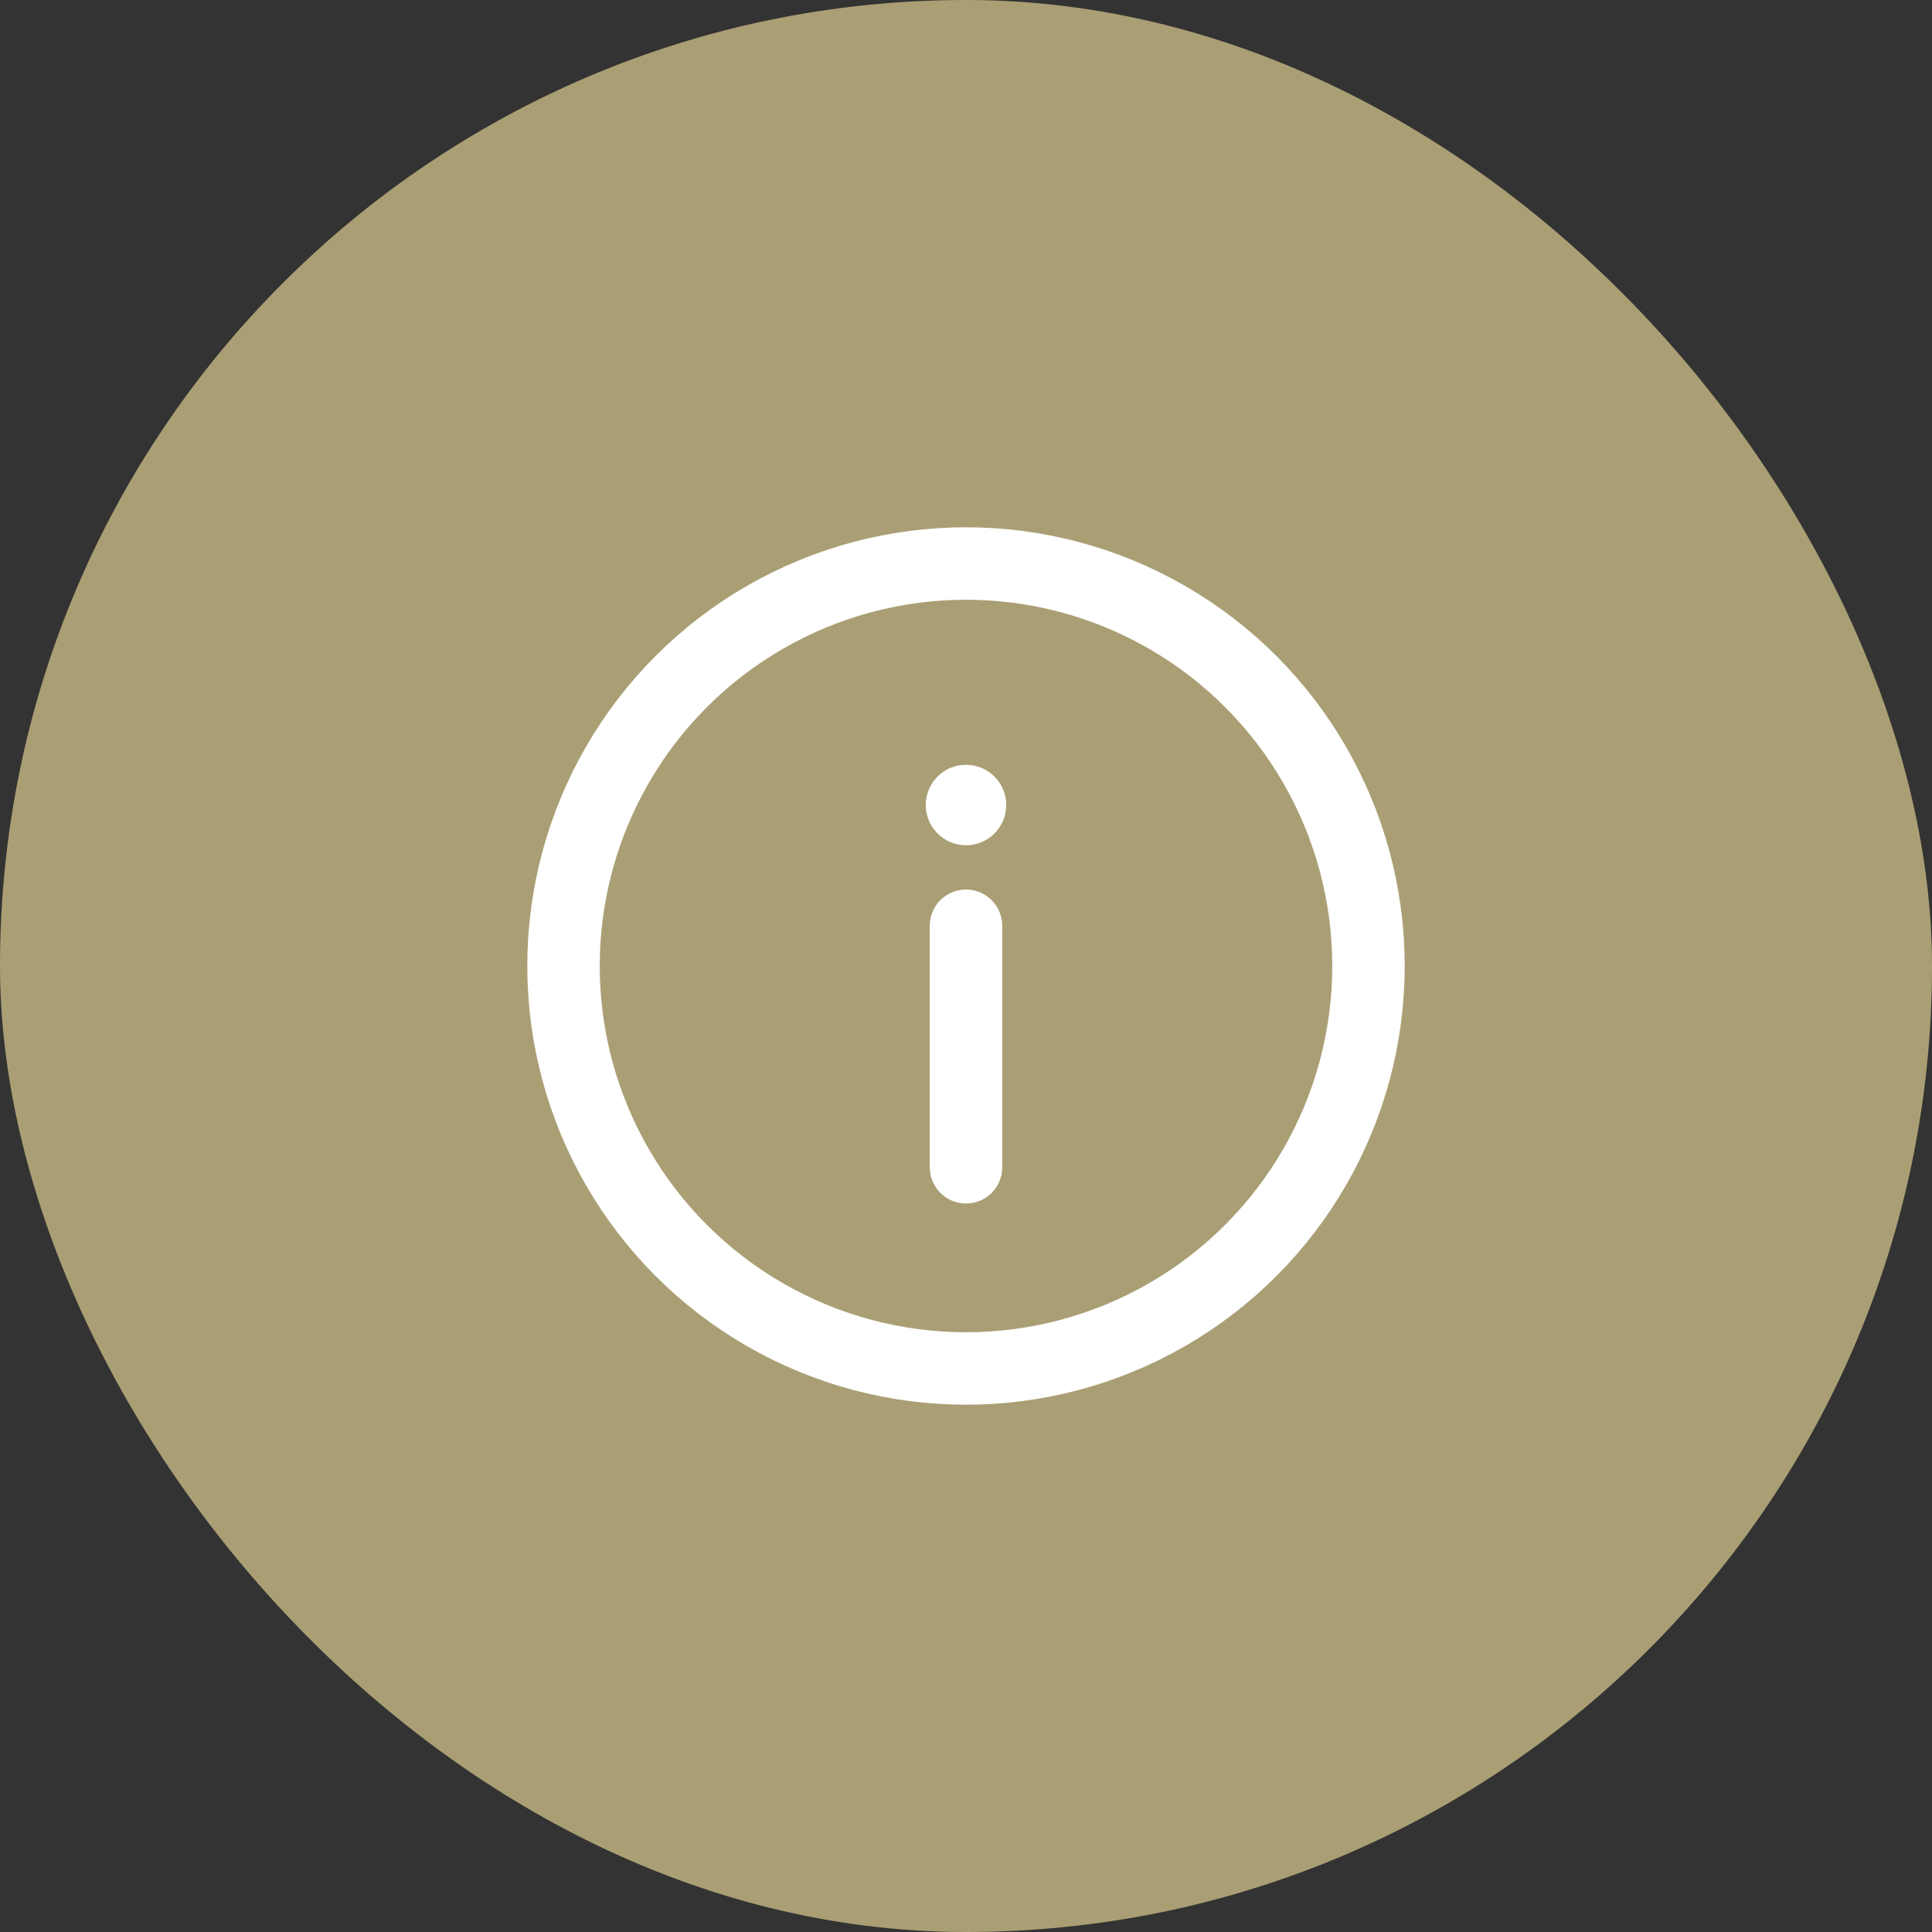
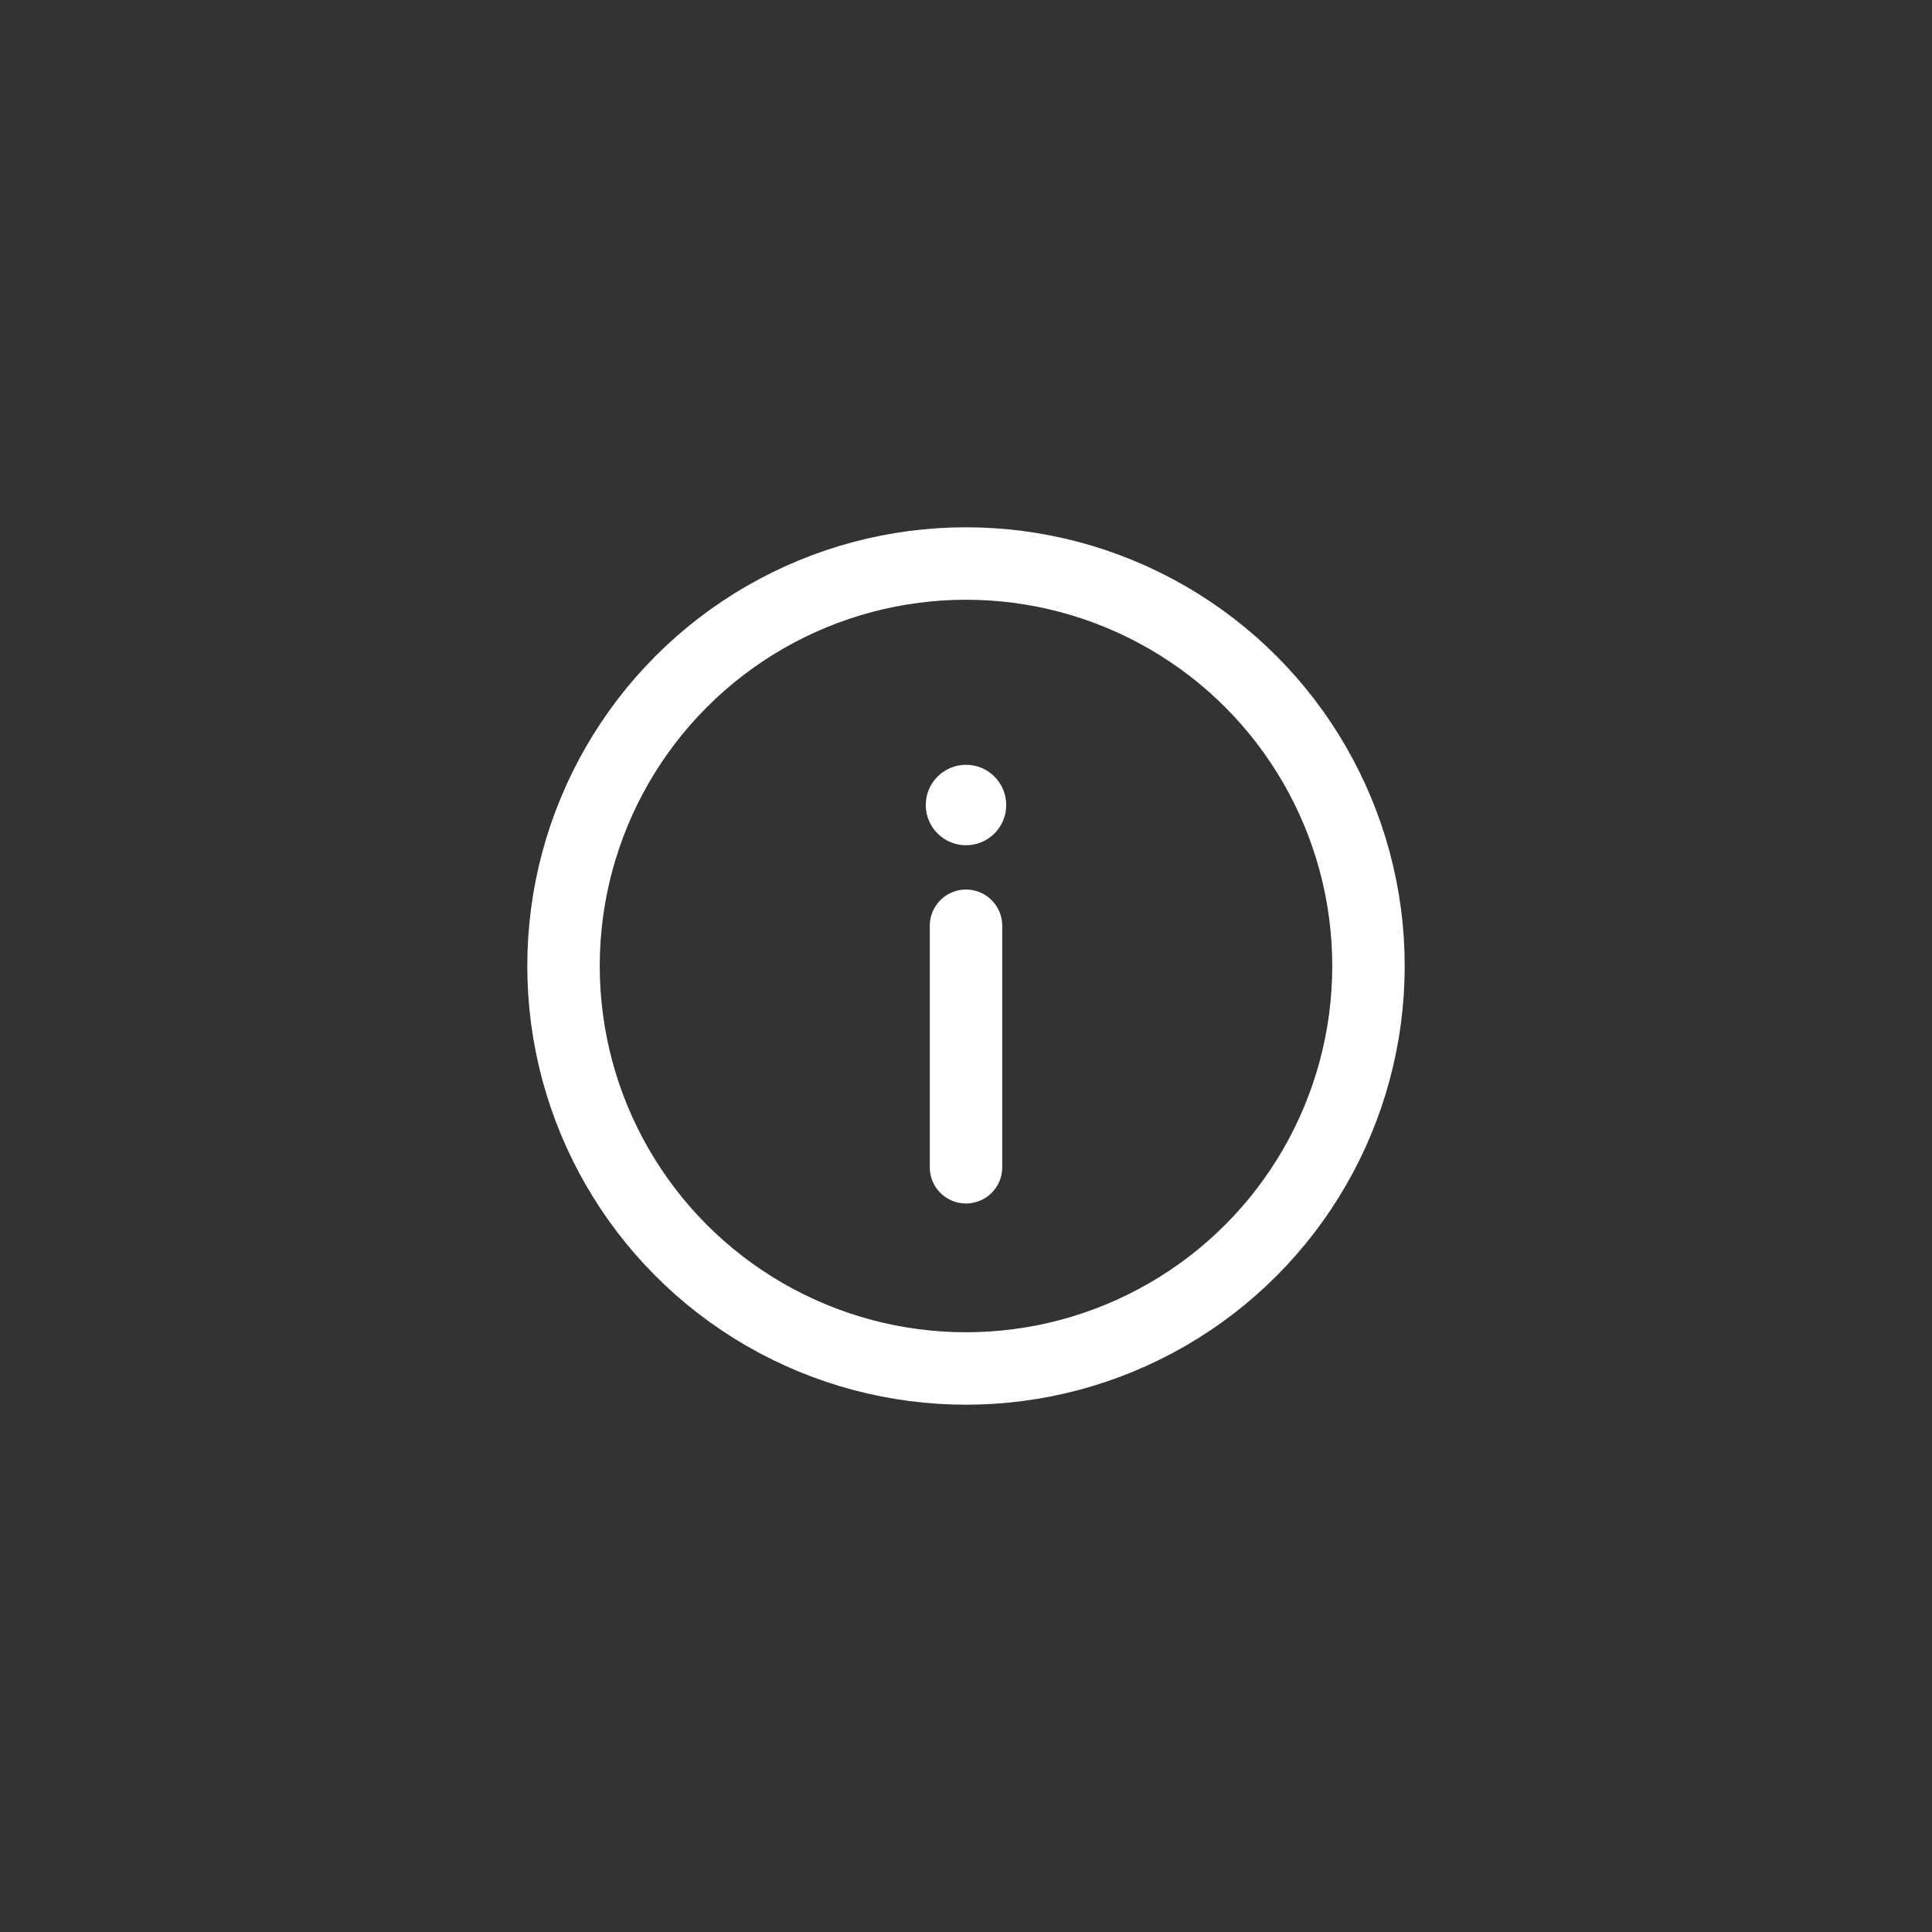
<svg xmlns="http://www.w3.org/2000/svg" width="40" height="40" viewBox="0 0 40 40" fill="none">
  <rect x="0" y="0" width="40" height="40" fill="#333333" stroke="none" />
-   <rect width="40" height="40" rx="20" fill="#AA9F74" />
  <g clip-path="url(#clip0_5679_3884)">
    <circle cx="20" cy="20" r="8.333" stroke="white" stroke-width="1.5" />
    <path d="M20 24.167V19.167" stroke="white" stroke-width="1.5" stroke-linecap="round" />
    <circle cx="0.833" cy="0.833" r="0.833" transform="matrix(1 0 0 -1 19.167 17.5)" fill="white" />
  </g>
  <defs>
    <clipPath id="clip0_5679_3884">
      <rect width="20" height="20" fill="white" transform="translate(10 10)" />
    </clipPath>
  </defs>
</svg>